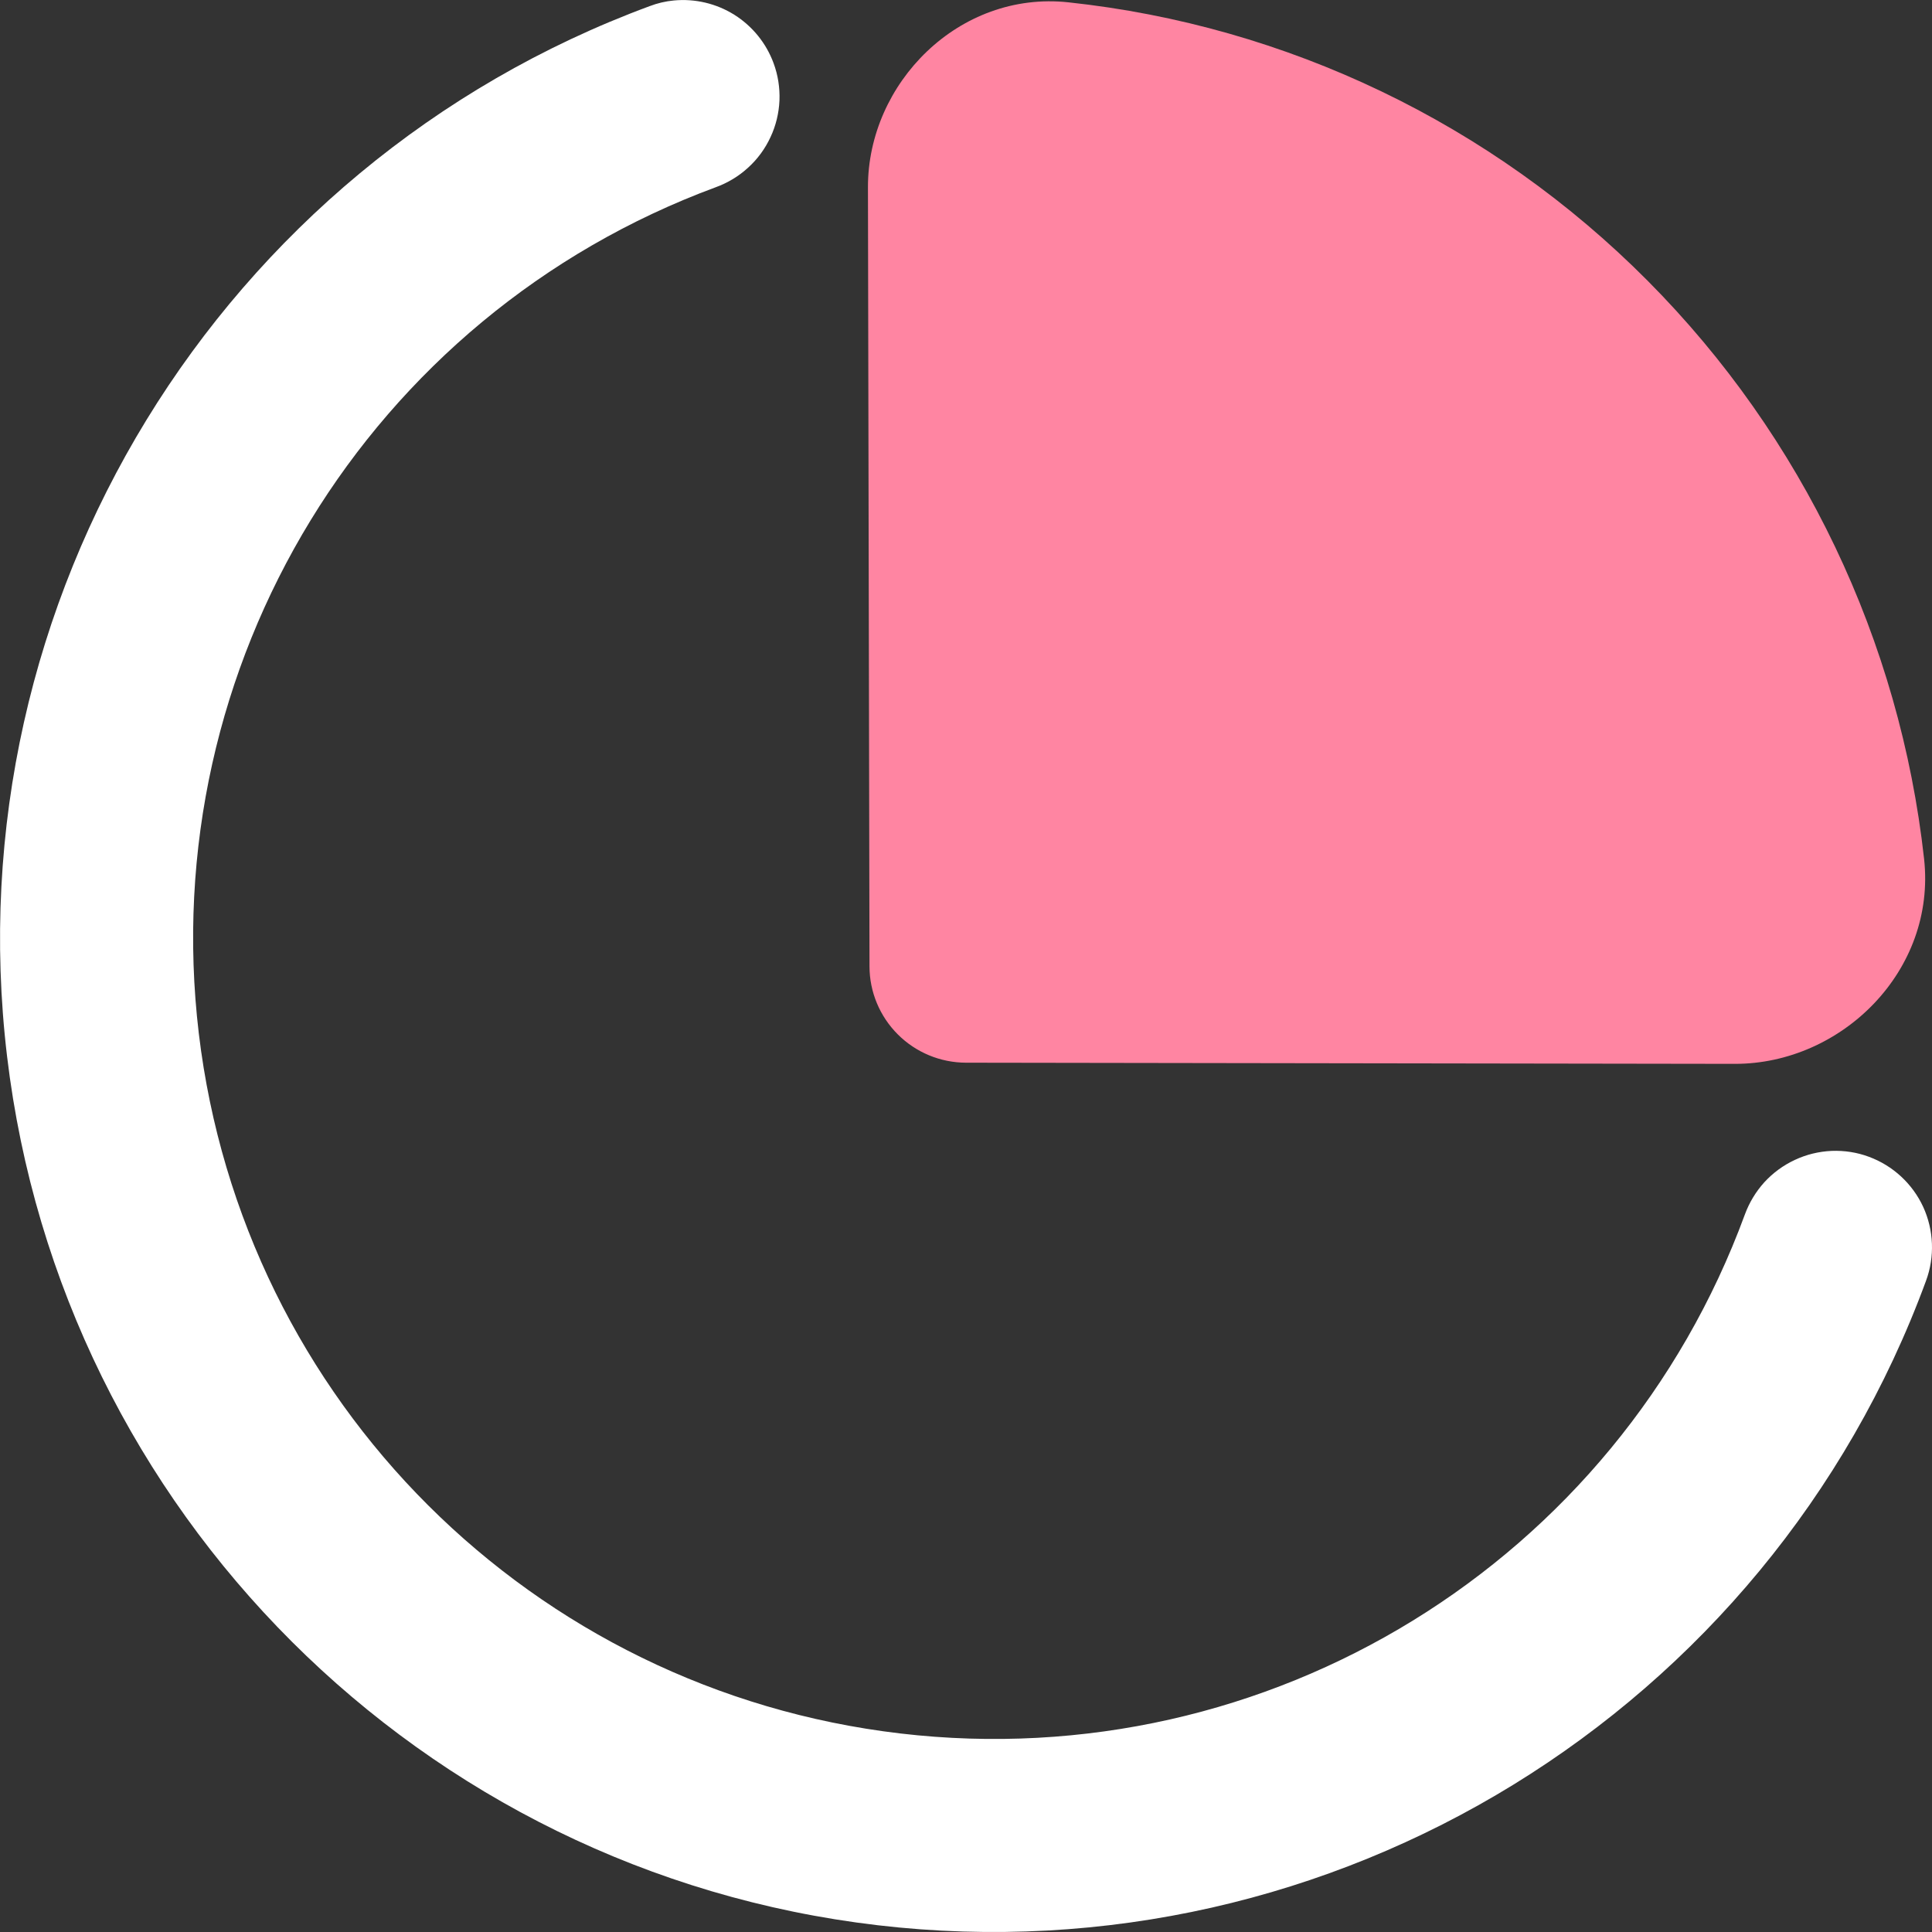
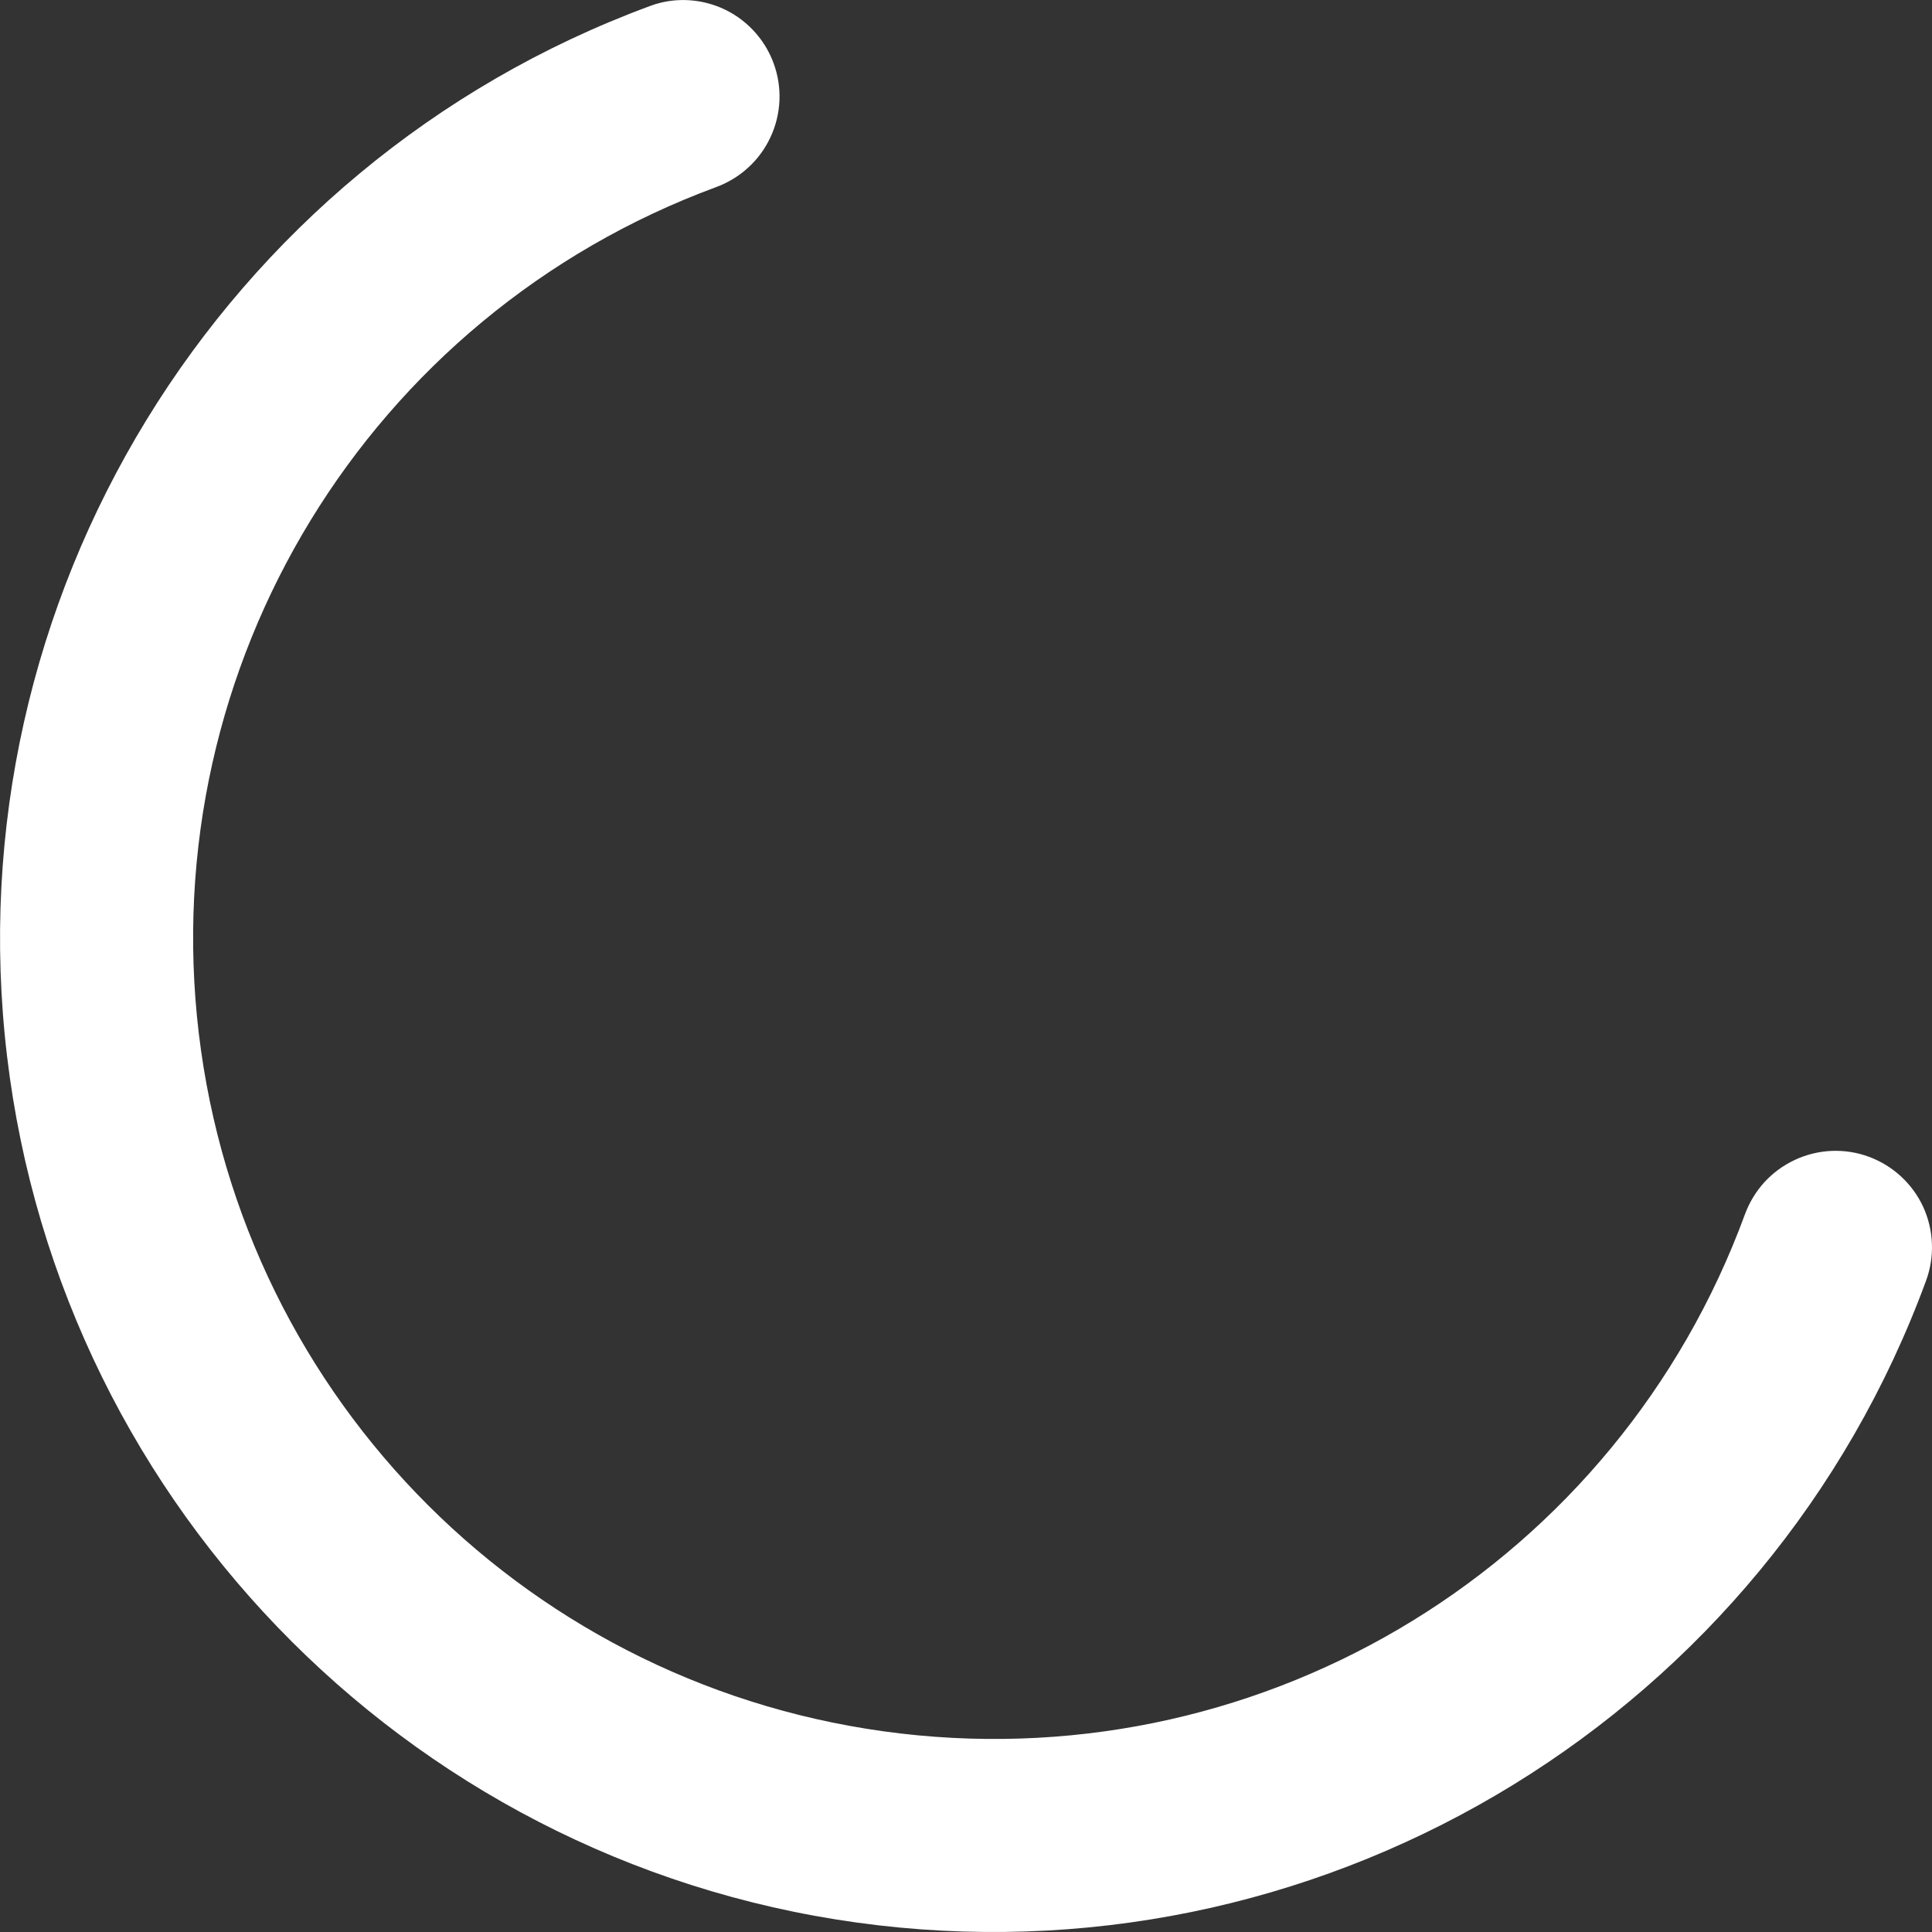
<svg xmlns="http://www.w3.org/2000/svg" width="20" height="20" viewBox="0 0 20 20" fill="none">
  <rect x="0" y="0" width="20" height="20" fill="#333333" stroke="none" />
  <path d="M6.975 0.005C6.889 0.013 6.805 0.033 6.724 0.064C2.267 1.711 -0.49 6.216 0.073 10.934C0.635 15.652 4.367 19.377 9.086 19.93C13.805 20.483 18.3 17.719 19.938 13.259C20.03 13.01 20.019 12.735 19.909 12.494C19.798 12.254 19.596 12.067 19.347 11.975C19.224 11.929 19.093 11.909 18.961 11.914C18.829 11.92 18.7 11.951 18.581 12.007C18.462 12.062 18.354 12.141 18.265 12.238C18.177 12.335 18.108 12.449 18.063 12.572C16.74 16.174 13.133 18.391 9.322 17.945C5.512 17.498 2.513 14.508 2.058 10.698C1.604 6.887 3.812 3.268 7.41 1.938C7.534 1.893 7.648 1.824 7.745 1.735C7.842 1.647 7.921 1.539 7.976 1.42C8.032 1.301 8.063 1.172 8.069 1.04C8.074 0.909 8.054 0.778 8.008 0.654C7.932 0.447 7.789 0.271 7.602 0.153C7.415 0.036 7.195 -0.016 6.975 0.005Z" fill="white" />
-   <path d="M11.06 0.024C9.927 -0.098 8.983 0.861 8.985 1.939L9.001 10.003C9.001 10.268 9.107 10.521 9.294 10.708C9.481 10.895 9.734 11 9.999 11.001L17.96 11.013C19.065 11.014 20.046 10.049 19.918 8.89C19.668 6.638 18.665 4.524 17.056 2.906C15.437 1.277 13.318 0.266 11.06 0.024Z" fill="#FF85A2" />
</svg>